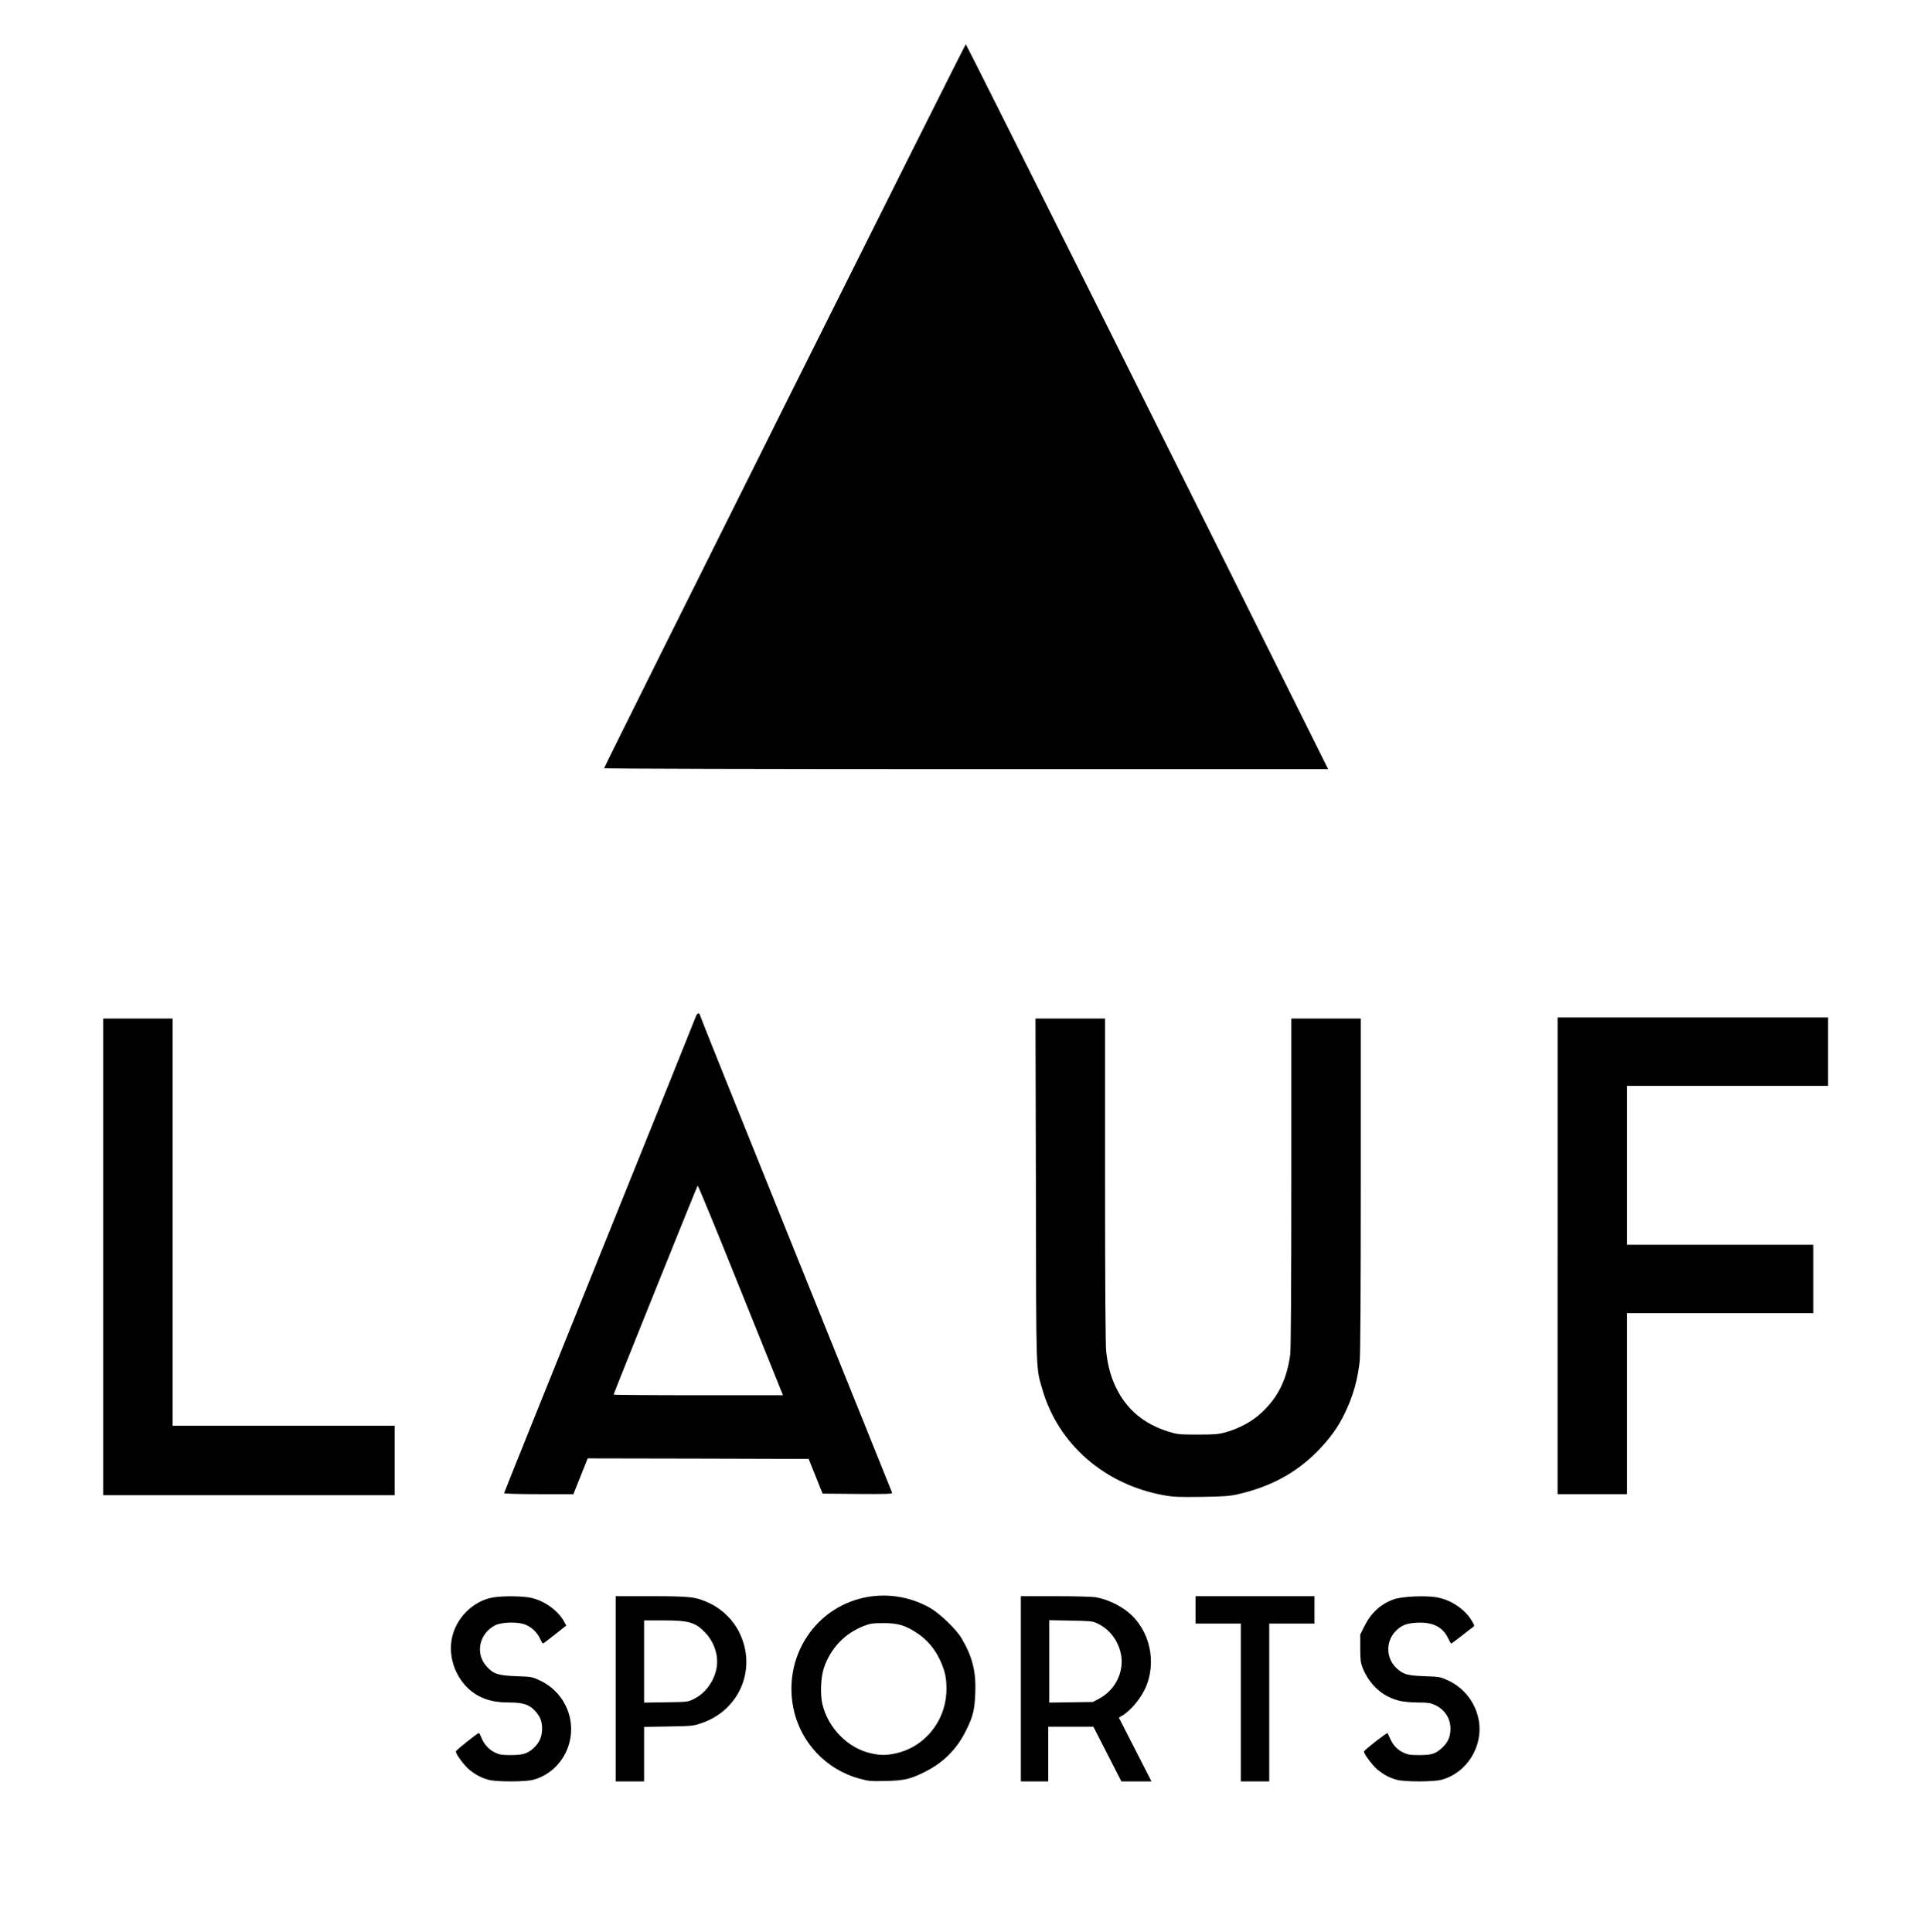
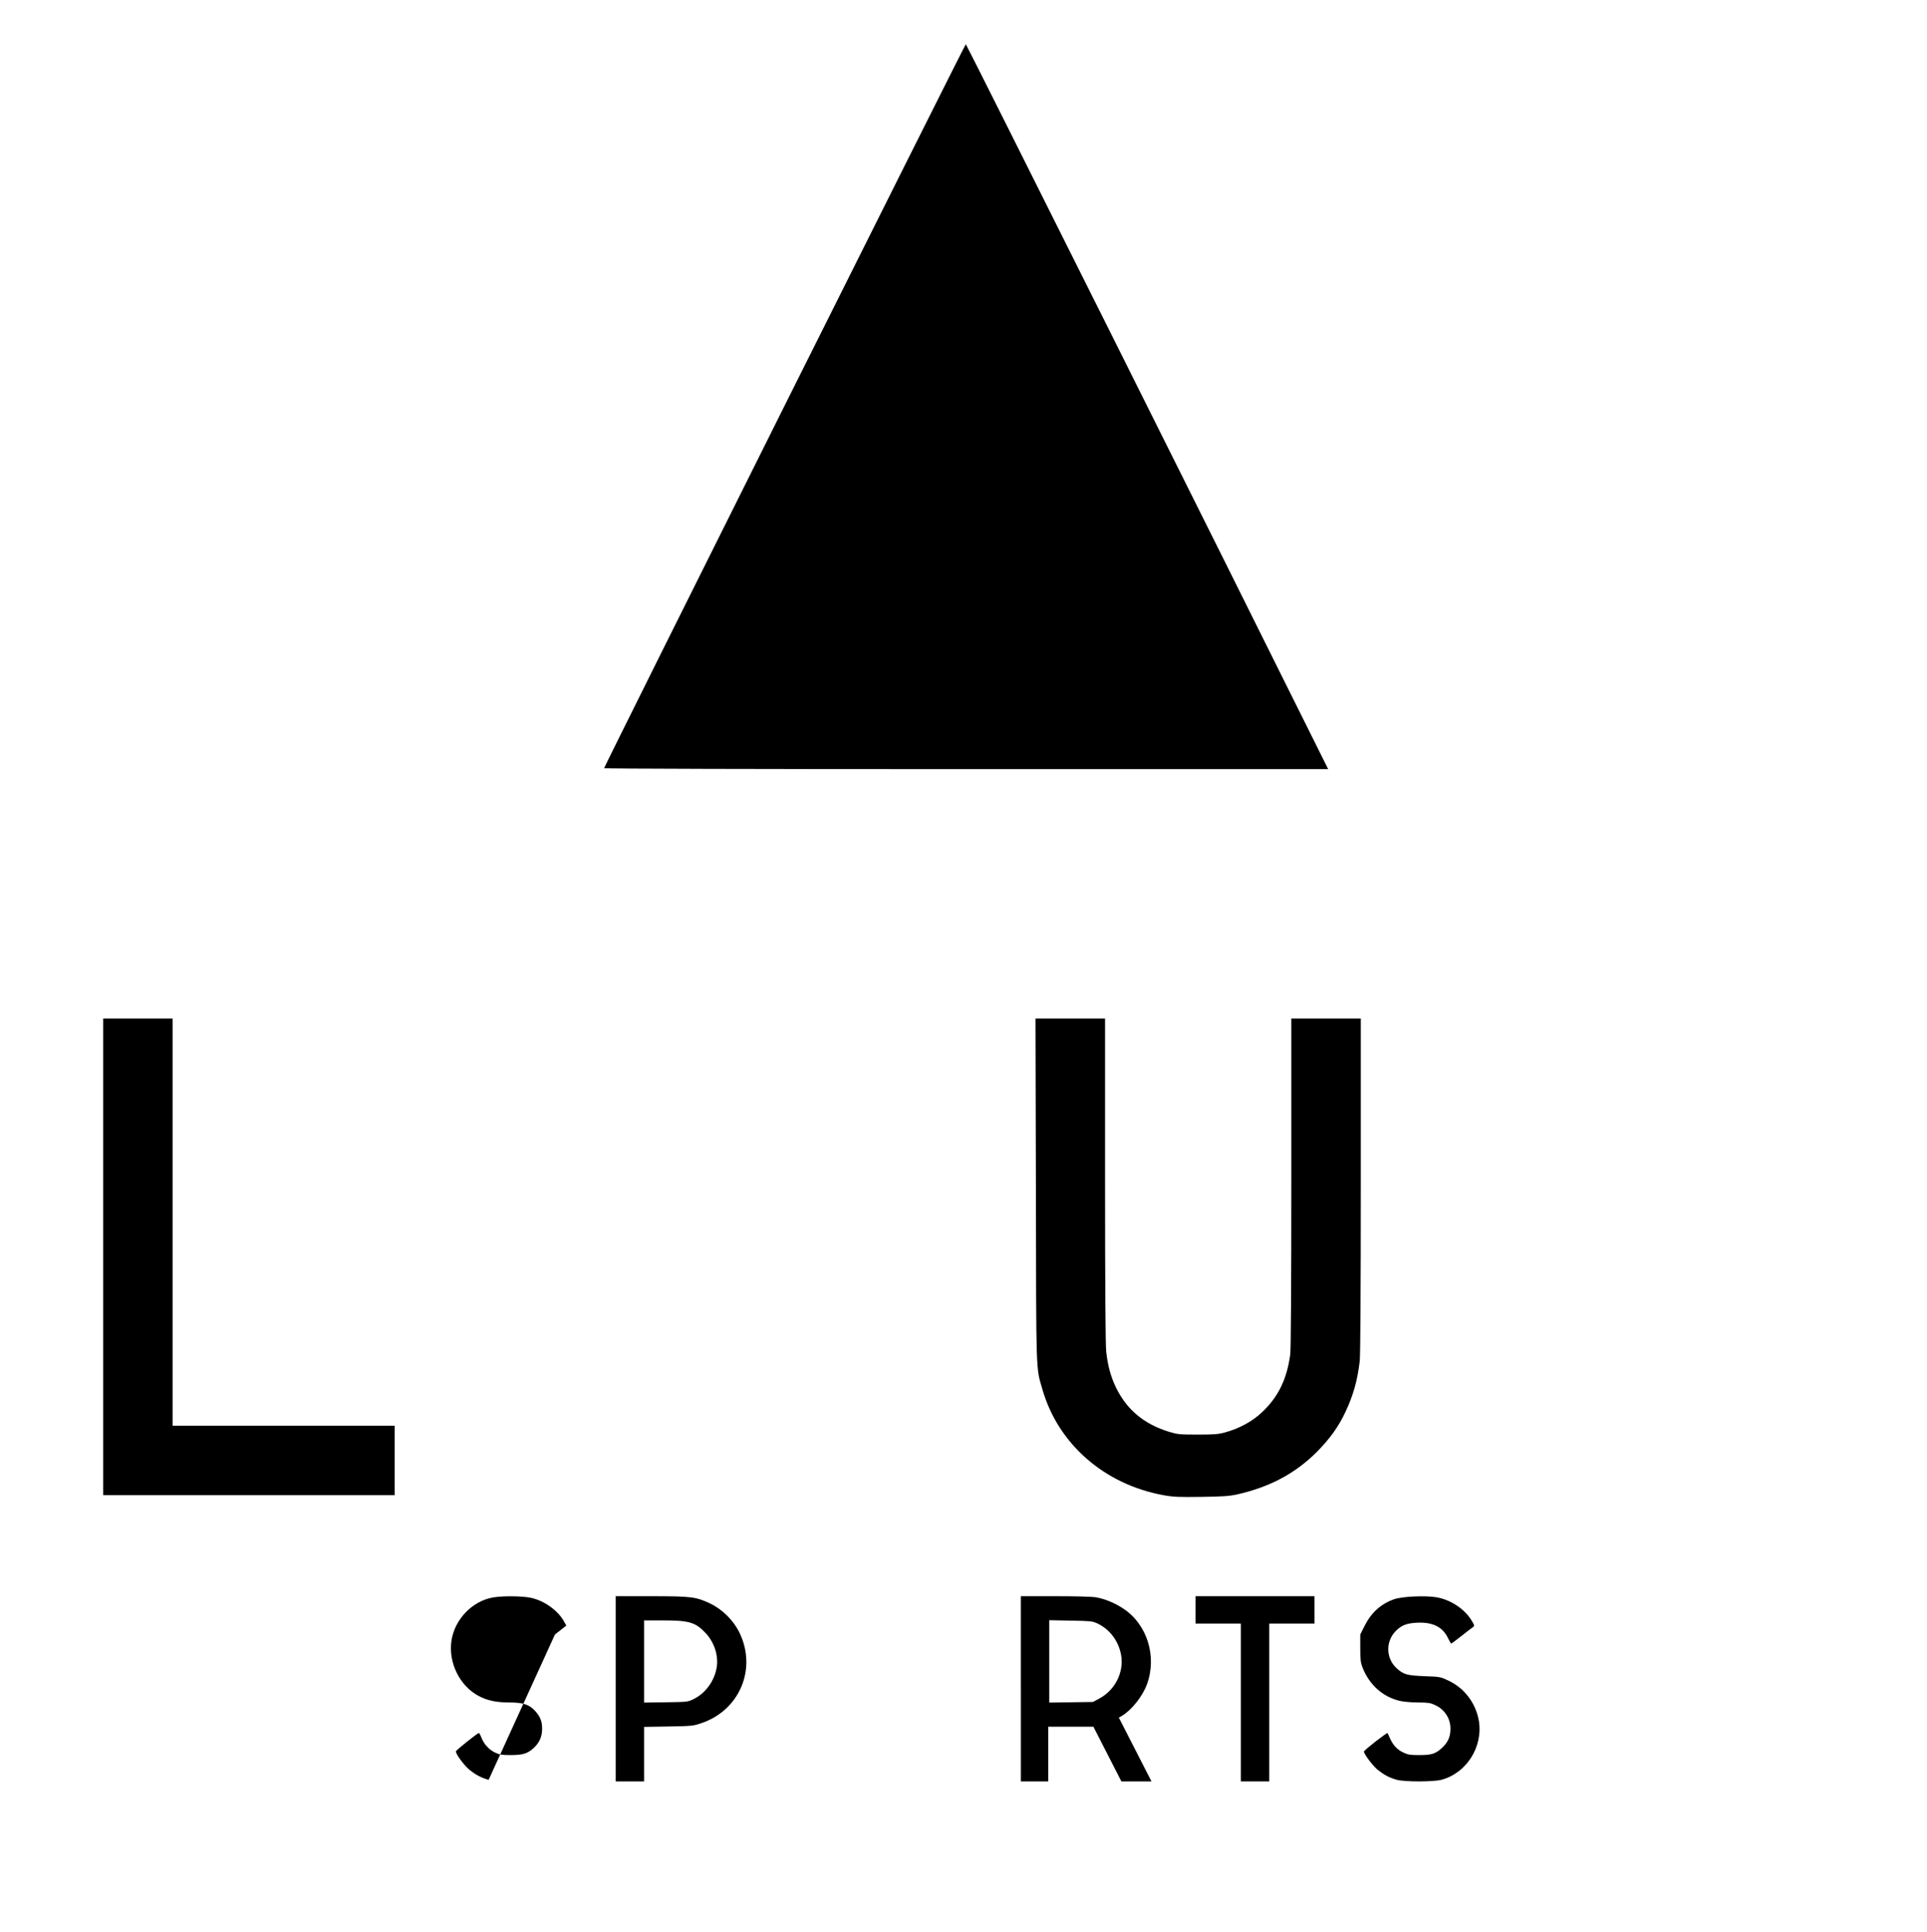
<svg xmlns="http://www.w3.org/2000/svg" version="1.0" width="1831px" height="1836px" viewBox="0 0 1831 1836" preserveAspectRatio="xMidYMid meet">
  <g fill="#000000">
-     <path d="M464.3 1691.5 c-6.9 -1.9 -11.7 -4.4 -18 -9.3 -5.1 -4.1 -13.6 -15.6 -13.1 -17.8 0.3 -1.2 20.6 -17.4 21.8 -17.4 0.4 0 1.5 1.9 2.4 4.3 2.3 6.2 7.3 11.6 13 14.3 4.2 2 6.7 2.4 14.5 2.4 11.6 0 16 -1.3 21.6 -6.2 5.8 -5.1 8.6 -11.1 8.6 -18.6 0.1 -6.9 -1.6 -11.4 -6.2 -16.7 -5.7 -6.4 -11.5 -8.5 -24.4 -8.5 -12.9 0 -21.5 -1.8 -29.7 -6.2 -18.1 -9.6 -29 -31.9 -25.8 -52.7 3.2 -20.5 20.1 -37.8 40 -41 9.2 -1.5 27.3 -1.3 35.3 0.4 12.6 2.6 25.7 11.9 31.5 22.3 l2.3 4.1 -10.8 8.5 c-5.9 4.7 -11.1 8.6 -11.4 8.6 -0.3 0 -1.5 -1.9 -2.5 -4.2 -3 -6.8 -9.3 -12.4 -16 -14.4 -7.8 -2.2 -21.3 -1.6 -27 1.3 -15 7.8 -19 26.5 -8.3 38.7 6.6 7.5 11 8.9 28.4 9.6 14.7 0.5 15.2 0.6 22.8 4.2 25.9 12.4 36.7 43 24.1 68.7 -6.3 12.7 -17.6 22.1 -30.9 25.6 -7.8 2 -34.7 2 -42.2 0z" />
+     <path d="M464.3 1691.5 c-6.9 -1.9 -11.7 -4.4 -18 -9.3 -5.1 -4.1 -13.6 -15.6 -13.1 -17.8 0.3 -1.2 20.6 -17.4 21.8 -17.4 0.4 0 1.5 1.9 2.4 4.3 2.3 6.2 7.3 11.6 13 14.3 4.2 2 6.7 2.4 14.5 2.4 11.6 0 16 -1.3 21.6 -6.2 5.8 -5.1 8.6 -11.1 8.6 -18.6 0.1 -6.9 -1.6 -11.4 -6.2 -16.7 -5.7 -6.4 -11.5 -8.5 -24.4 -8.5 -12.9 0 -21.5 -1.8 -29.7 -6.2 -18.1 -9.6 -29 -31.9 -25.8 -52.7 3.2 -20.5 20.1 -37.8 40 -41 9.2 -1.5 27.3 -1.3 35.3 0.4 12.6 2.6 25.7 11.9 31.5 22.3 l2.3 4.1 -10.8 8.5 z" />
    <path d="M585 1605 l0 -88 33.8 0 c38.4 0 42.6 0.6 56.1 7 11.8 5.7 22.2 16.1 27.9 28 16.4 34.2 0 73.1 -35.9 85.5 -8.1 2.8 -9.1 2.9 -31.6 3.3 l-23.3 0.4 0 25.9 0 25.9 -13.5 0 -13.5 0 0 -88z m74.2 9.7 c11.2 -5.5 19.7 -17.2 21.8 -30.1 1.8 -11 -2.2 -23.5 -10.2 -32.2 -9.7 -10.5 -15.7 -12.4 -40.5 -12.4 l-18.3 0 0 39.1 0 39 20.8 -0.3 c20.4 -0.3 20.8 -0.3 26.4 -3.1z" />
-     <path d="M817.2 1690.5 c-32 -8.4 -56.6 -34.4 -63.3 -67 -4.9 -23.8 -0.2 -48.5 13.2 -68.5 25.5 -38.1 76 -49.8 116.6 -26.9 9.3 5.3 25.1 20.5 30.1 29.1 10.2 17.4 13.7 31.4 12.9 51.7 -0.6 16.2 -2.1 22.2 -8.7 35.6 -8.8 17.9 -21.7 30.8 -39.5 39.6 -14 6.9 -19.3 8.1 -37 8.5 -13.5 0.4 -16 0.2 -24.3 -2.1z m33.3 -24 c28.4 -6 48.6 -31.3 48.8 -61 0.1 -11 -1.4 -17.6 -6.2 -28 -4.9 -10.5 -12.2 -19.1 -21.5 -25.3 -11.3 -7.6 -18.6 -9.7 -32.6 -9.6 -9.9 0 -12.4 0.4 -18.2 2.7 -18.1 7 -31.6 21.2 -37.9 39.7 -3 8.9 -3.7 24.9 -1.5 34.5 5.4 22.9 24.5 42.2 46.6 46.9 8.5 1.9 14 1.9 22.5 0.1z" />
    <path d="M970 1605 l0 -88 32.8 0 c19.3 0 35.3 0.4 38.8 1.1 8.3 1.5 17.8 5.4 25.6 10.6 22.9 15 32.4 45.7 22.5 72.3 -4.2 11.3 -14.5 24.2 -23.7 29.7 l-2.9 1.7 15.5 30.3 15.5 30.3 -14.3 0 -14.3 0 -13.3 -26 -13.3 -26 -21.5 0 -21.4 0 0 26 0 26 -13 0 -13 0 0 -88z m74.8 9.1 c16 -8.7 24.4 -27.5 19.7 -44.6 -3.2 -12.1 -11.3 -21.8 -22.2 -26.8 -4.3 -2 -6.7 -2.2 -25 -2.5 l-20.3 -0.4 0 39.2 0 39.1 20.8 -0.3 20.7 -0.3 6.3 -3.4z" />
    <path d="M1179 1618 l0 -75 -21.5 0 -21.5 0 0 -13 0 -13 56.5 0 56.5 0 0 13 0 13 -21.5 0 -21.5 0 0 75 0 75 -13.5 0 -13.5 0 0 -75z" />
    <path d="M1327.3 1691.5 c-6.9 -1.9 -11.7 -4.4 -18 -9.3 -4.7 -3.8 -13.3 -15.1 -13.3 -17.6 0 -1.2 21.8 -18.2 22.4 -17.5 0.2 0.2 1.2 2.4 2.3 4.9 2.9 6.5 7 11 12.8 13.6 4.1 2 6.6 2.4 14.5 2.4 12.2 0 15.7 -1.1 21.8 -6.5 5.9 -5.3 8.4 -10.8 8.4 -18.5 0.1 -9.7 -5.5 -18.4 -14.7 -22.6 -4.3 -2 -6.6 -2.4 -16 -2.4 -6.1 0 -13.8 -0.7 -17.3 -1.5 -16.2 -3.8 -28.8 -15 -35.4 -31.3 -1.9 -4.9 -2.3 -7.5 -2.3 -18.8 l0 -13 3.8 -7.6 c6.4 -13 15.6 -21.4 28.3 -25.9 7.6 -2.7 29.5 -3.7 40.2 -1.9 13.7 2.3 27.2 11.3 33.8 22.6 2.6 4.4 2.6 4.6 0.8 5.9 -1.1 0.7 -5.9 4.5 -10.9 8.4 -4.9 3.9 -9.3 7.1 -9.6 7.1 -0.3 0 -1.6 -2.3 -3 -5.1 -5 -10.7 -14.6 -15.5 -29.8 -14.7 -9.6 0.5 -14.6 2.5 -19.9 7.9 -9.8 10 -9.4 26.1 1 35.5 6.5 5.8 9.6 6.7 26.3 7.4 14.7 0.5 15.2 0.6 22.8 4.2 15.2 7.2 25.8 21.2 28.8 37.8 4.4 24.9 -11.6 50.2 -35.6 56.5 -7.8 2 -34.7 2 -42.2 0z" />
    <path d="M1105.6 1421 c-56.1 -10.2 -100.1 -48.5 -115.1 -100.5 -6.3 -21.7 -5.9 -11.3 -6.2 -189.7 l-0.4 -162.8 33.1 0 33 0 0 153.5 c0 102.1 0.4 156.8 1.1 163.1 1.5 13.4 4.2 23.4 9.2 33.9 10.2 21.1 26.6 34.9 50.4 42.2 8.2 2.5 10 2.7 27.3 2.7 16 0 19.6 -0.3 26.5 -2.2 13.2 -3.7 25.4 -10.3 34.5 -18.9 15.6 -14.6 23.9 -31.7 27 -55.4 0.6 -4.4 1 -69.5 1 -163.1 l0 -155.8 33 0 33 0 0 158.3 c0 101.6 -0.4 161.4 -1 167.2 -2.2 18.5 -6 32.2 -13.6 48.4 -6.6 14.1 -14.7 25.3 -26.9 37.7 -20.5 20.6 -44.6 33.5 -75.7 40.6 -7.8 1.7 -13.4 2.1 -34.3 2.4 -21.5 0.3 -26.5 0.1 -35.9 -1.6z" />
    <path d="M98 1194.5 l0 -226.5 33 0 33 0 0 193.5 0 193.5 105.5 0 105.5 0 0 33 0 33 -138.5 0 -138.5 0 0 -226.5z" />
-     <path d="M479 1419.1 c0 -0.5 40.6 -101.4 90.1 -224.2 49.6 -122.9 90.8 -225.3 91.6 -227.6 1.7 -4.9 3.8 -5.6 4.8 -1.5 0.3 1.5 41.4 103.7 91.2 227.2 49.8 123.5 90.8 225.1 91 225.8 0.4 1 -6.3 1.2 -32.8 1 l-33.3 -0.3 -6.6 -16.5 -6.6 -16.5 -105 -0.3 -105 -0.2 -6.8 17 -6.8 17 -32.9 0 c-18.5 0 -32.9 -0.4 -32.9 -0.9z m263.7 -96.3 c-0.8 -1.8 -18.9 -46.8 -40.3 -100 -21.3 -53.2 -39.1 -96.4 -39.5 -96 -0.7 0.8 -79.9 197.7 -79.9 198.6 0 0.3 36.2 0.6 80.5 0.6 l80.5 0 -1.3 -3.2z" />
-     <path d="M1480 1193.5 l0 -226.5 128.5 0 128.5 0 0 32.5 0 32.5 -95.5 0 -95.5 0 0 75.5 0 75.5 88.5 0 88.5 0 0 32.5 0 32.5 -88.5 0 -88.5 0 0 86 0 86 -33 0 -33 0 0 -226.5z" />
    <path d="M574 730.1 c0 -1.6 342.9 -688.1 343.7 -688.1 0.6 0 249.8 498.6 334.5 669.3 l9.8 19.7 -344 0 c-195 0 -344 -0.4 -344 -0.9z" />
  </g>
</svg>